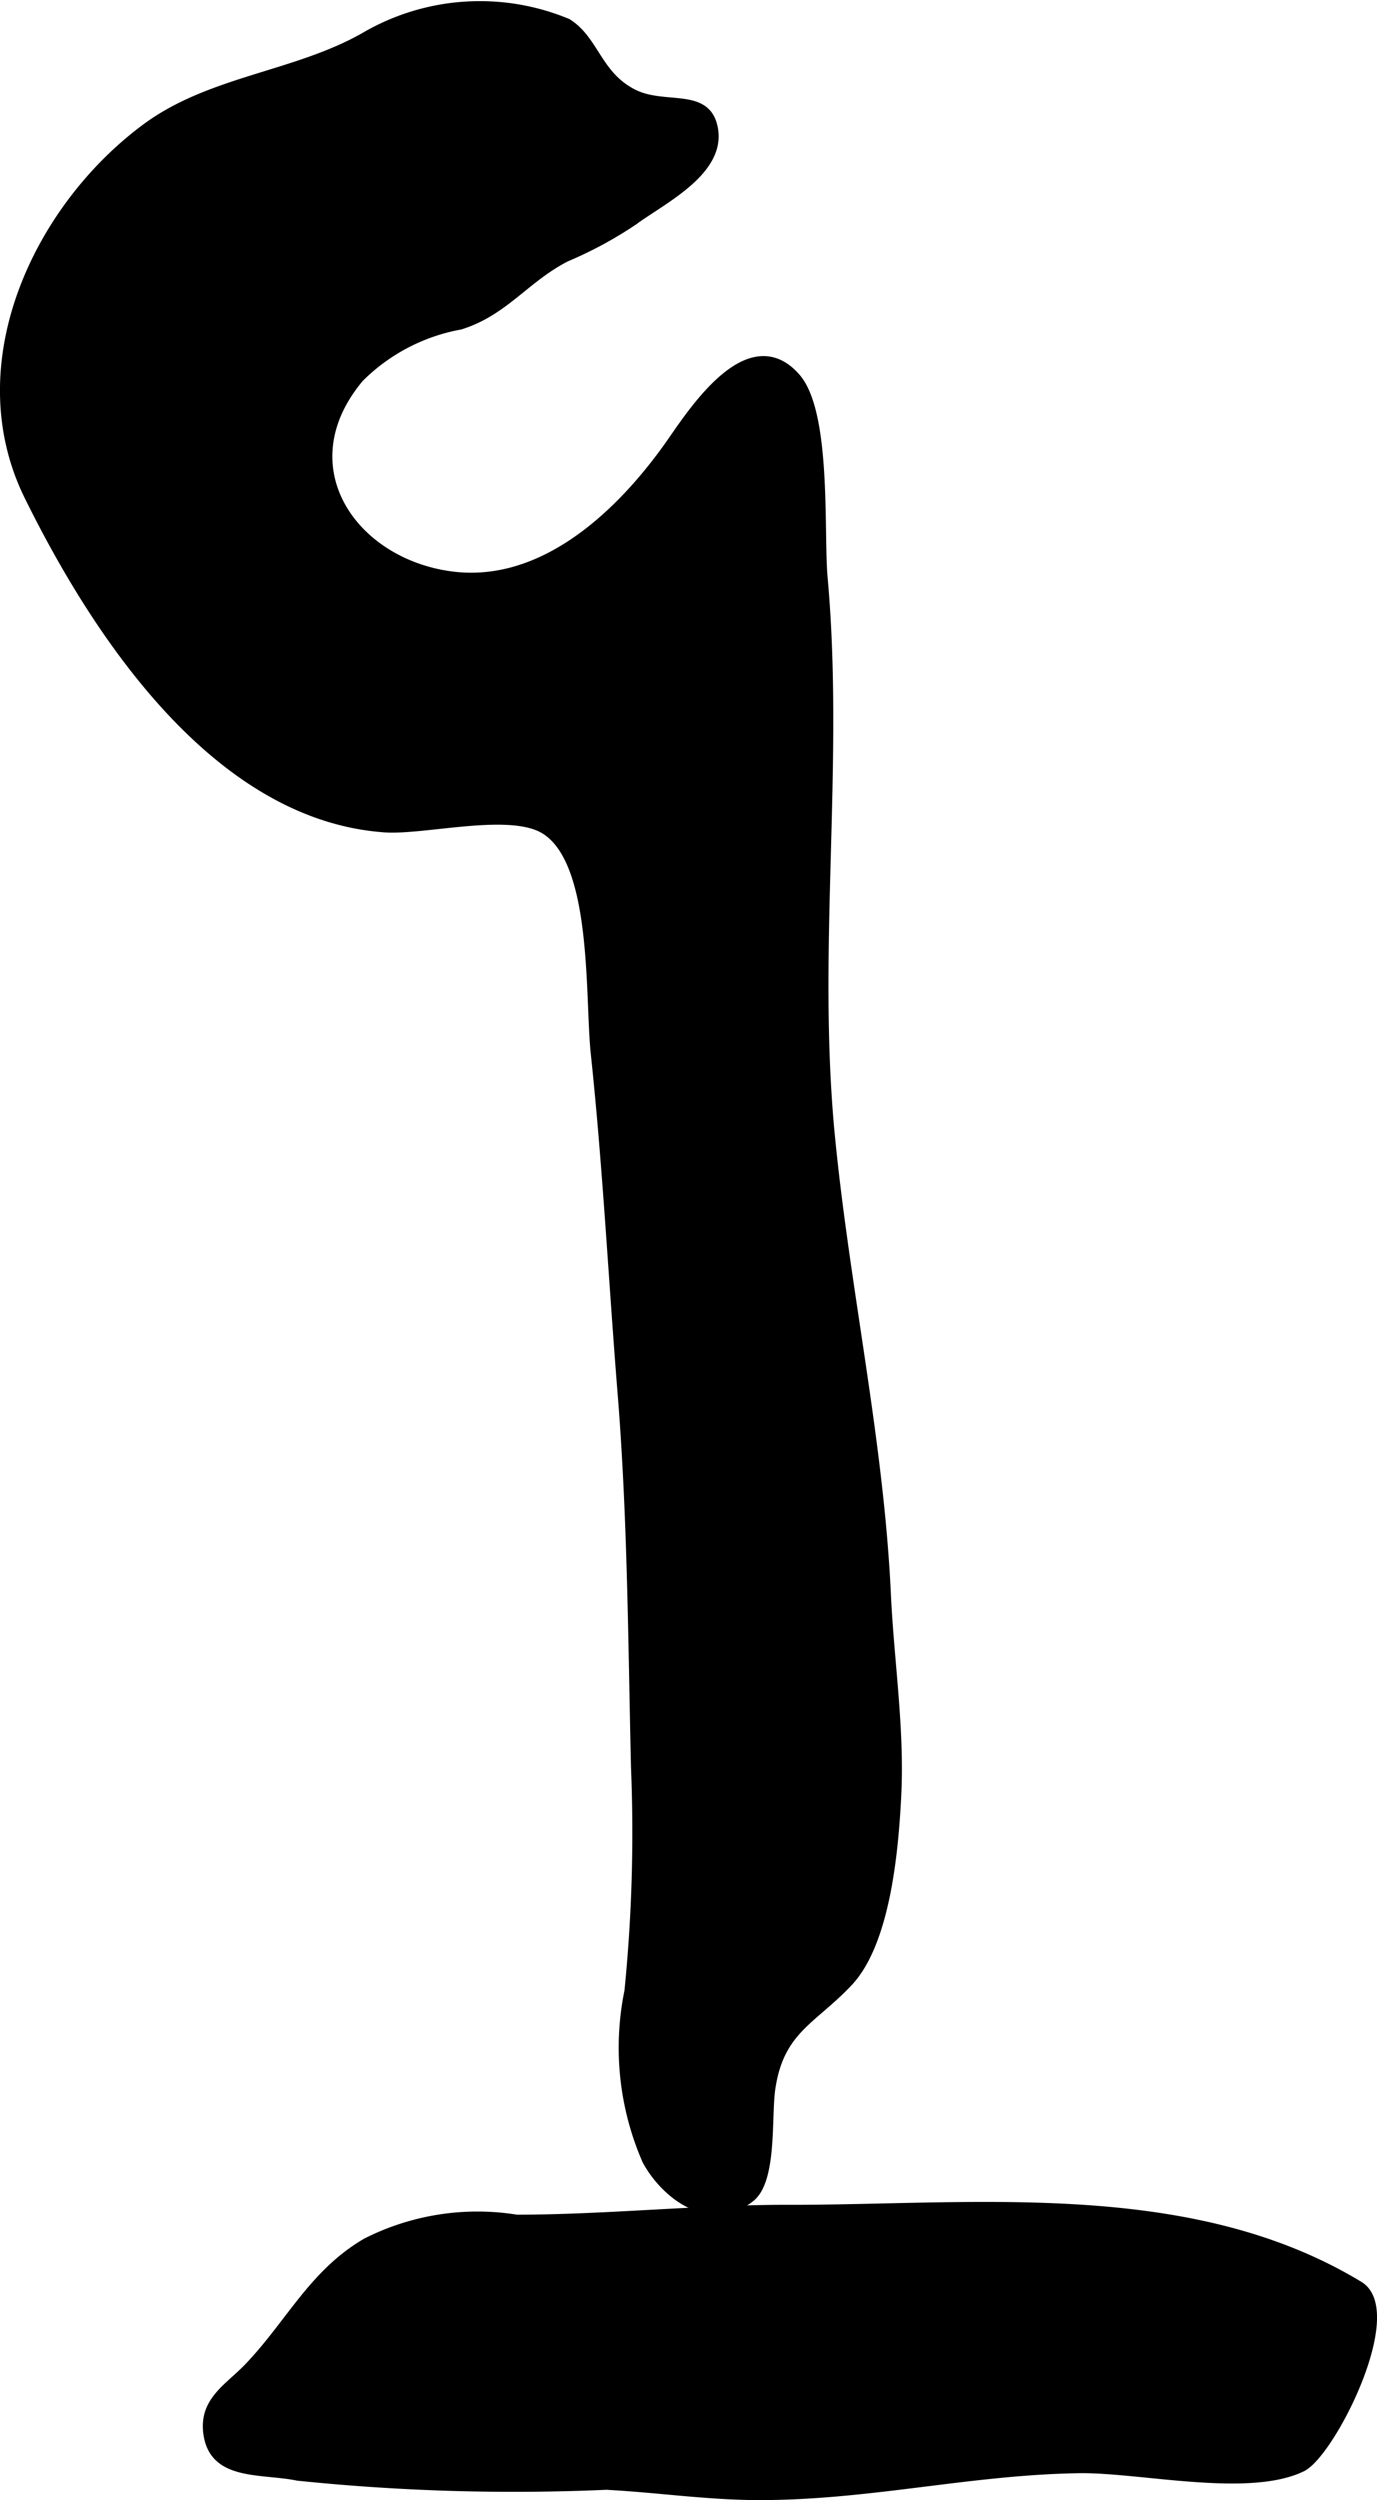
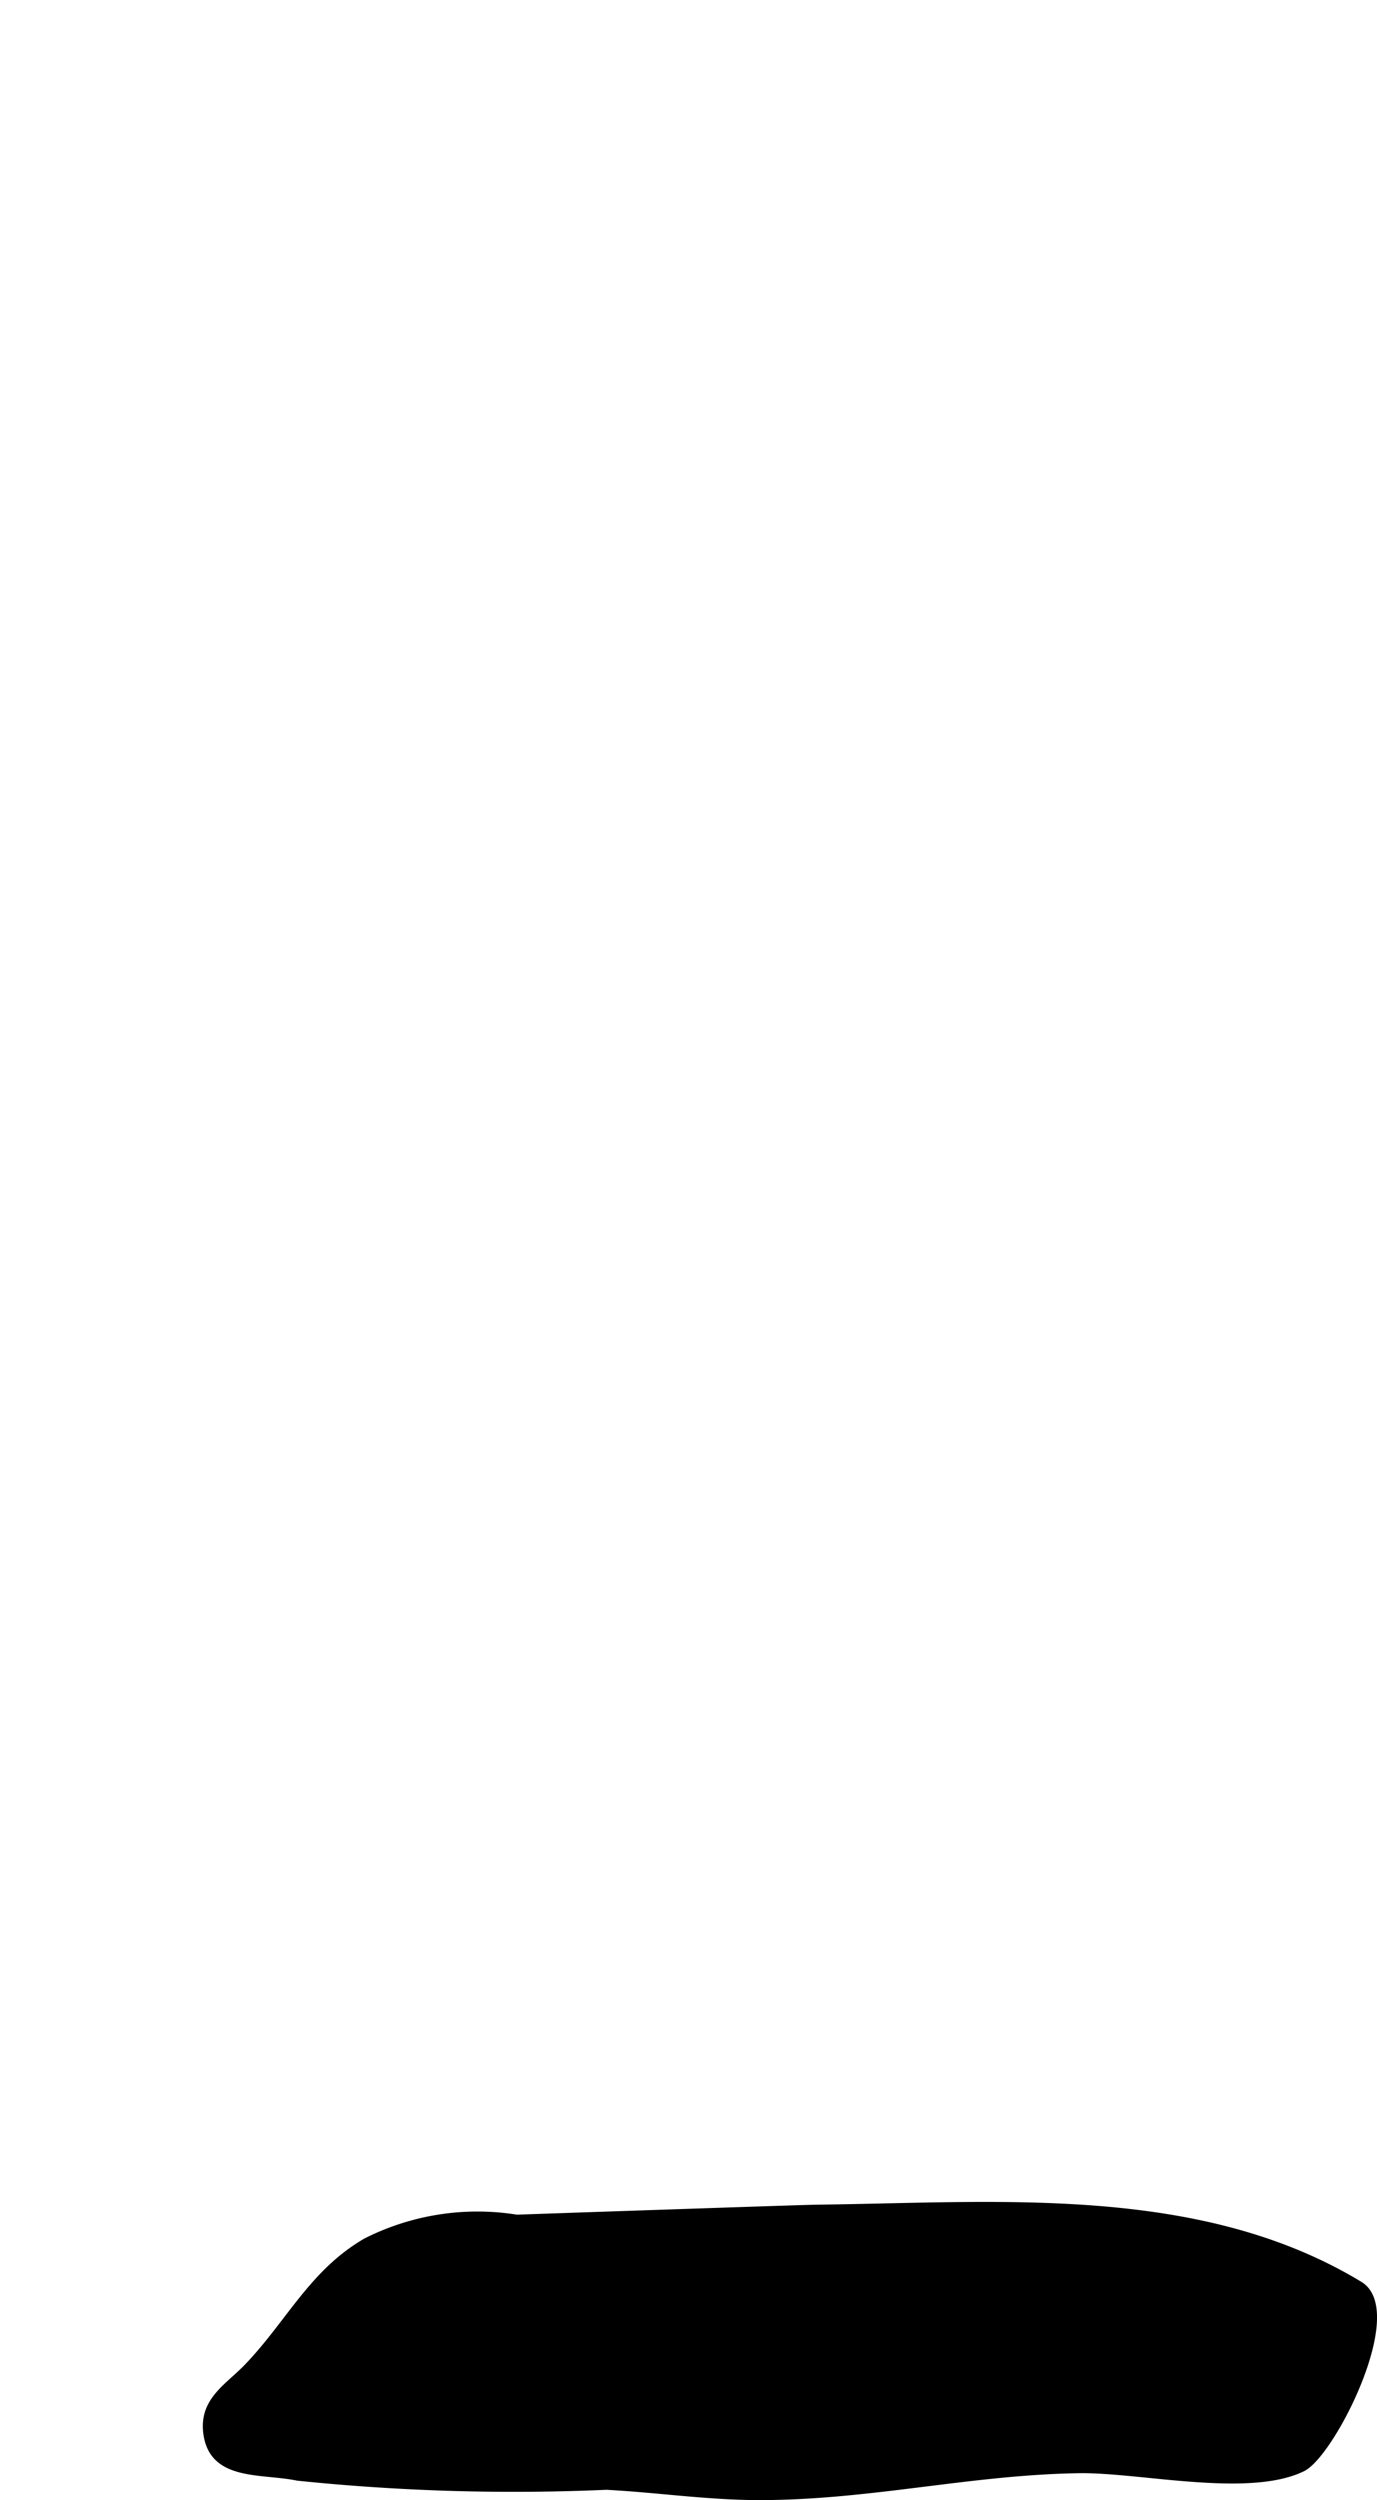
<svg xmlns="http://www.w3.org/2000/svg" version="1.1" width="8.198mm" height="14.879mm" viewBox="0 0 23.239 42.176">
  <defs>
    <style type="text/css">
      .a {
        stroke: #000;
        stroke-miterlimit: 10;
        stroke-width: 0.15px;
        fill-rule: evenodd;
      }
    </style>
  </defs>
-   <path class="a" d="M11.149,3.416c-.173.116-.339.22-.463.312a6.716,6.716,0,0,1-1.129.61c-.692.352-1.041.911-1.789,1.146a3.218,3.218,0,0,0-1.701.89c-1.242,1.48-.14,3.102,1.524,3.336,1.596.225,2.933-1.085,3.761-2.282.406-.587,1.315-1.928,2.079-1.065.532.601.393,2.618.461,3.378.284,3.144-.184,6.307.126,9.451.254,2.583.825,5.137.943,7.719.054,1.132.232,2.263.173,3.398-.046.907-.182,2.453-.815,3.127-.608.647-1.162.799-1.309,1.796-.07.48.033,1.55-.35,1.845-.685.528-1.438-.059-1.747-.633a4.754,4.754,0,0,1-.3-2.854,26.844,26.844,0,0,0,.111-3.776c-.049-2.094-.057-4.209-.225-6.297-.154-1.908-.251-3.834-.453-5.737-.103-.976.035-3.238-.852-3.785-.592-.363-2.021.018-2.704-.029C3.708,13.767,1.69,10.814.483,8.365c-1.092-2.221.154-4.859,1.986-6.211,1.087-.802,2.518-.872,3.679-1.53a3.849,3.849,0,0,1,3.428-.236c.462.29.503.883,1.11,1.19.513.26,1.188-.014,1.339.521C12.185,2.666,11.638,3.089,11.149,3.416Z" />
-   <path class="a" d="M13.797,37.266c3.059-.035,6.436-.346,9.139,1.291.728.44-.473,2.823-.963,3.064-.907.441-2.734.01-3.76.025-1.831.028-3.506.447-5.348.454-.895.004-1.743-.127-2.632-.174a35.467,35.467,0,0,1-5.205-.153c-.603-.123-1.382.002-1.512-.667-.114-.59.338-.815.675-1.168.708-.739,1.092-1.585,1.993-2.109a4.15,4.15,0,0,1,2.534-.394c1.54-.001,3.037-.167,4.593-.167Q13.552,37.269,13.797,37.266Z" />
+   <path class="a" d="M13.797,37.266c3.059-.035,6.436-.346,9.139,1.291.728.44-.473,2.823-.963,3.064-.907.441-2.734.01-3.76.025-1.831.028-3.506.447-5.348.454-.895.004-1.743-.127-2.632-.174a35.467,35.467,0,0,1-5.205-.153c-.603-.123-1.382.002-1.512-.667-.114-.59.338-.815.675-1.168.708-.739,1.092-1.585,1.993-2.109a4.15,4.15,0,0,1,2.534-.394Q13.552,37.269,13.797,37.266Z" />
</svg>